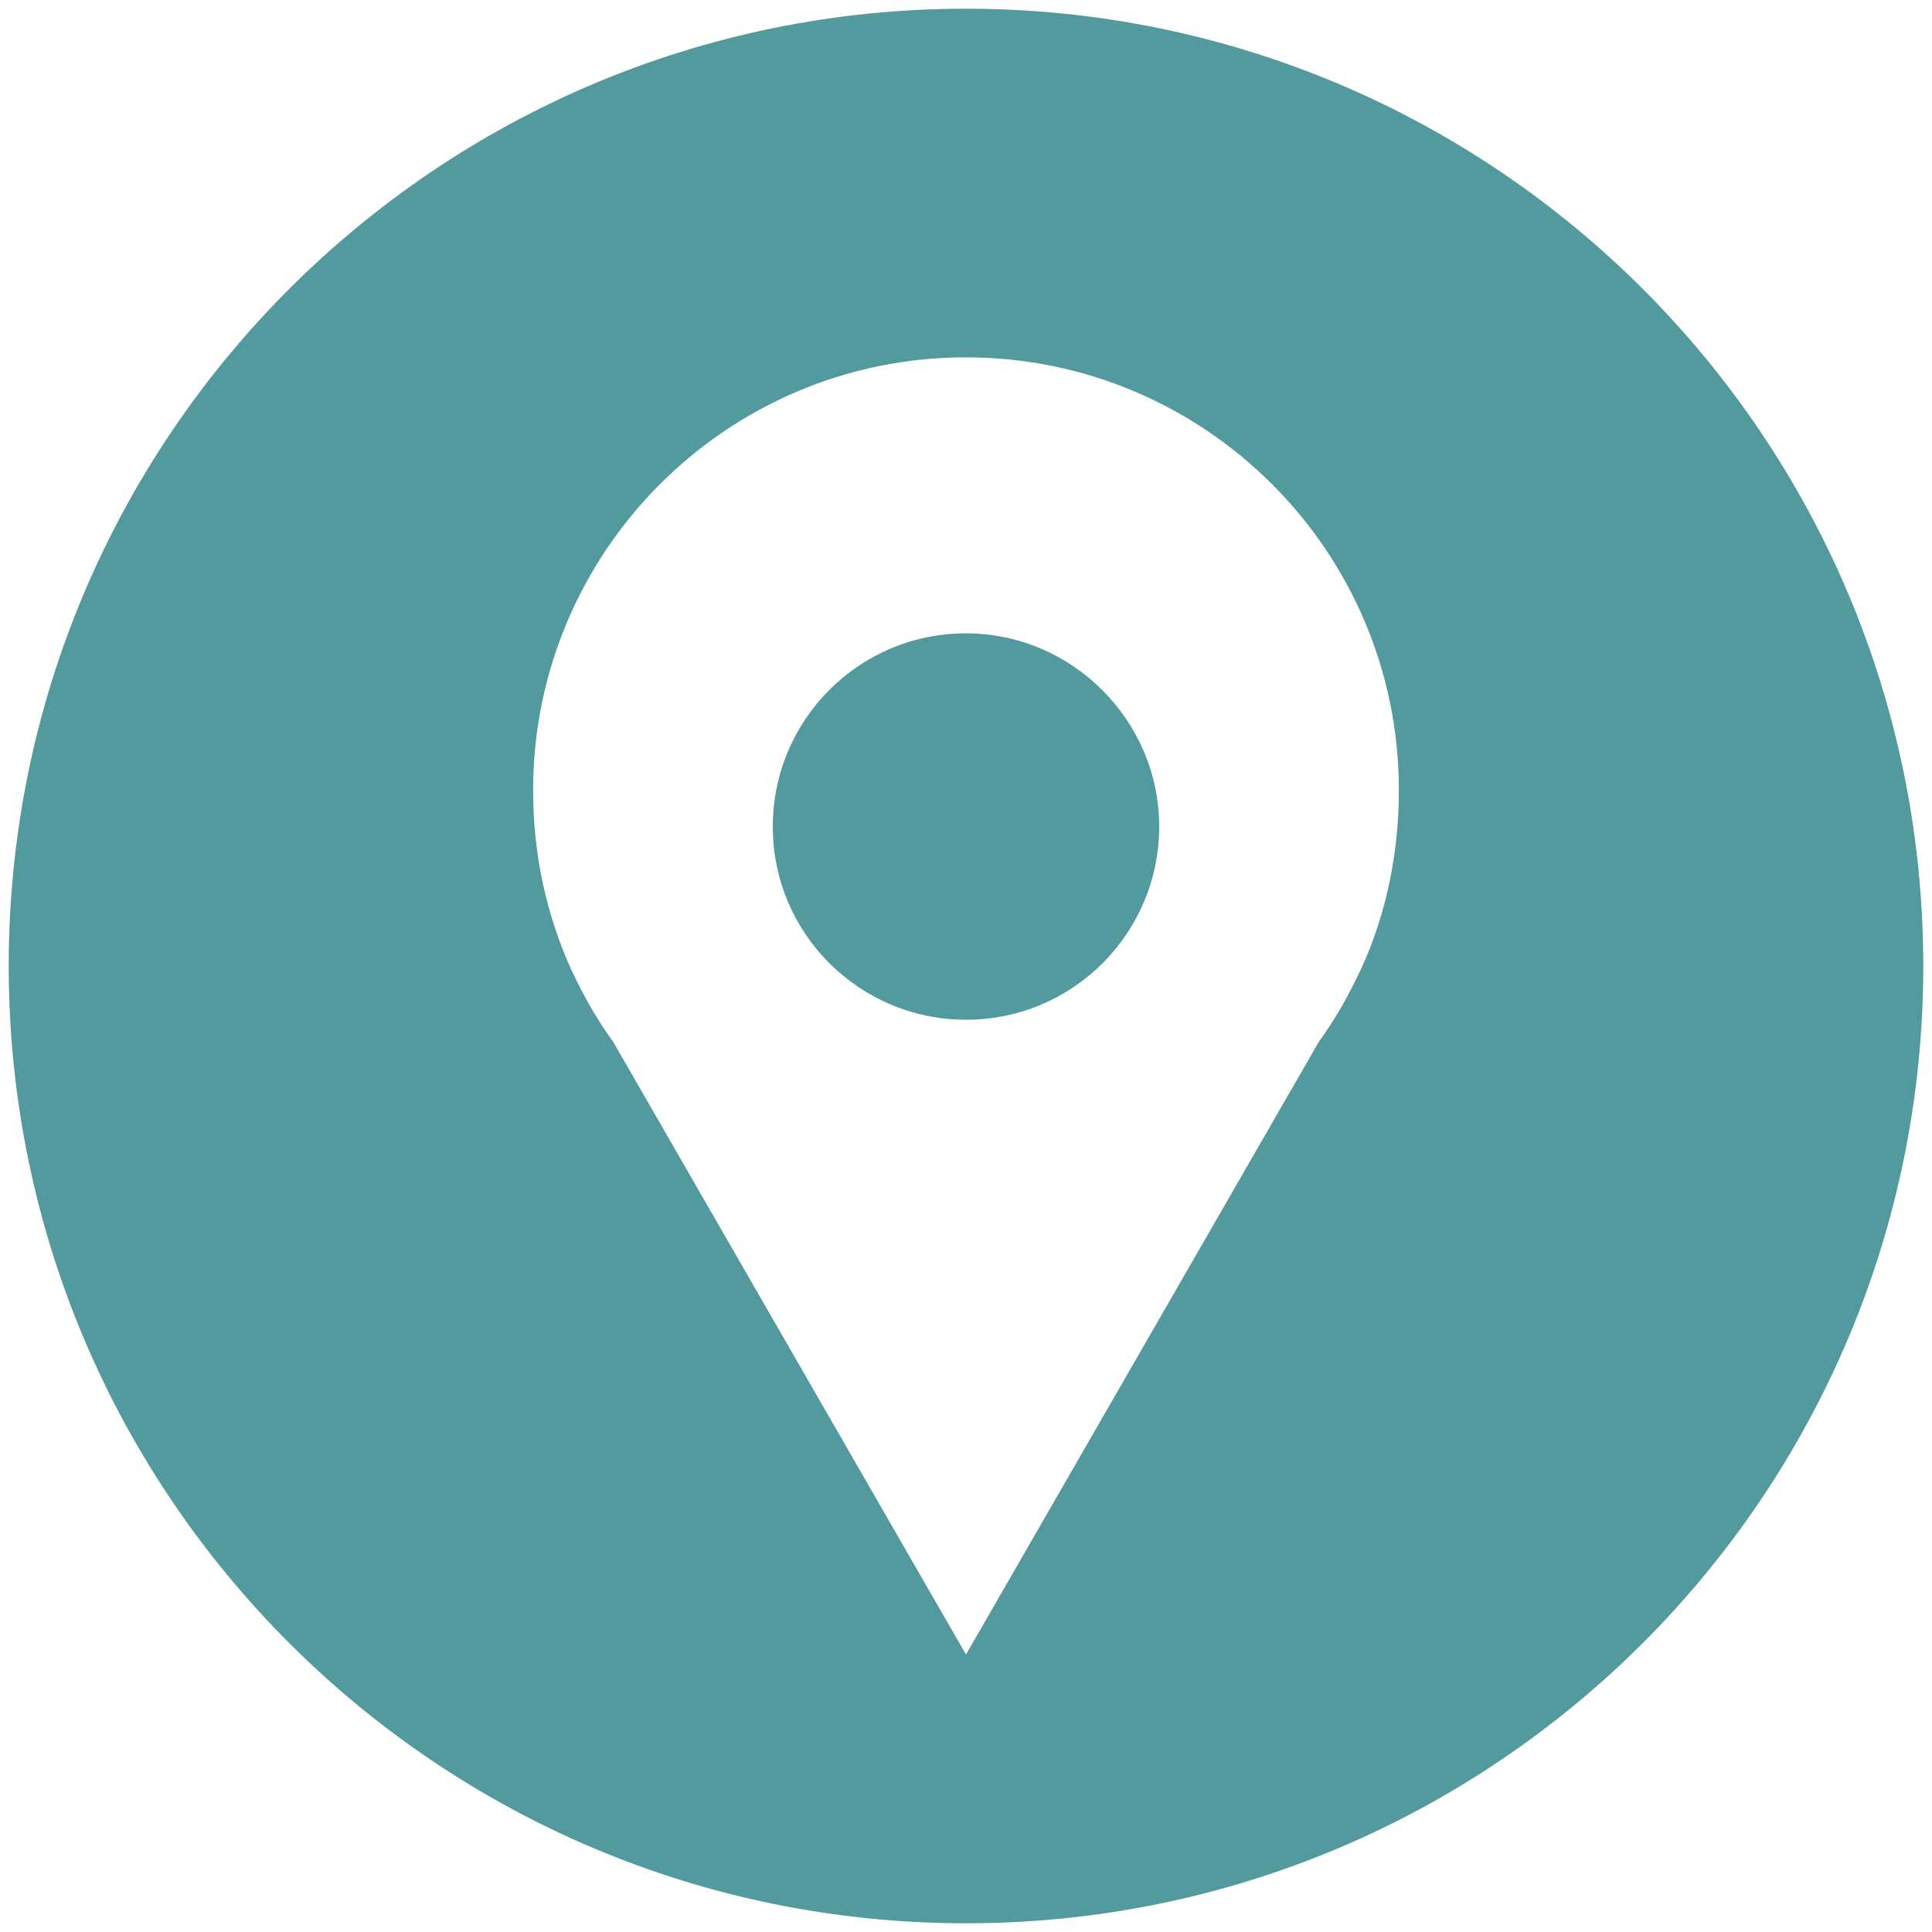
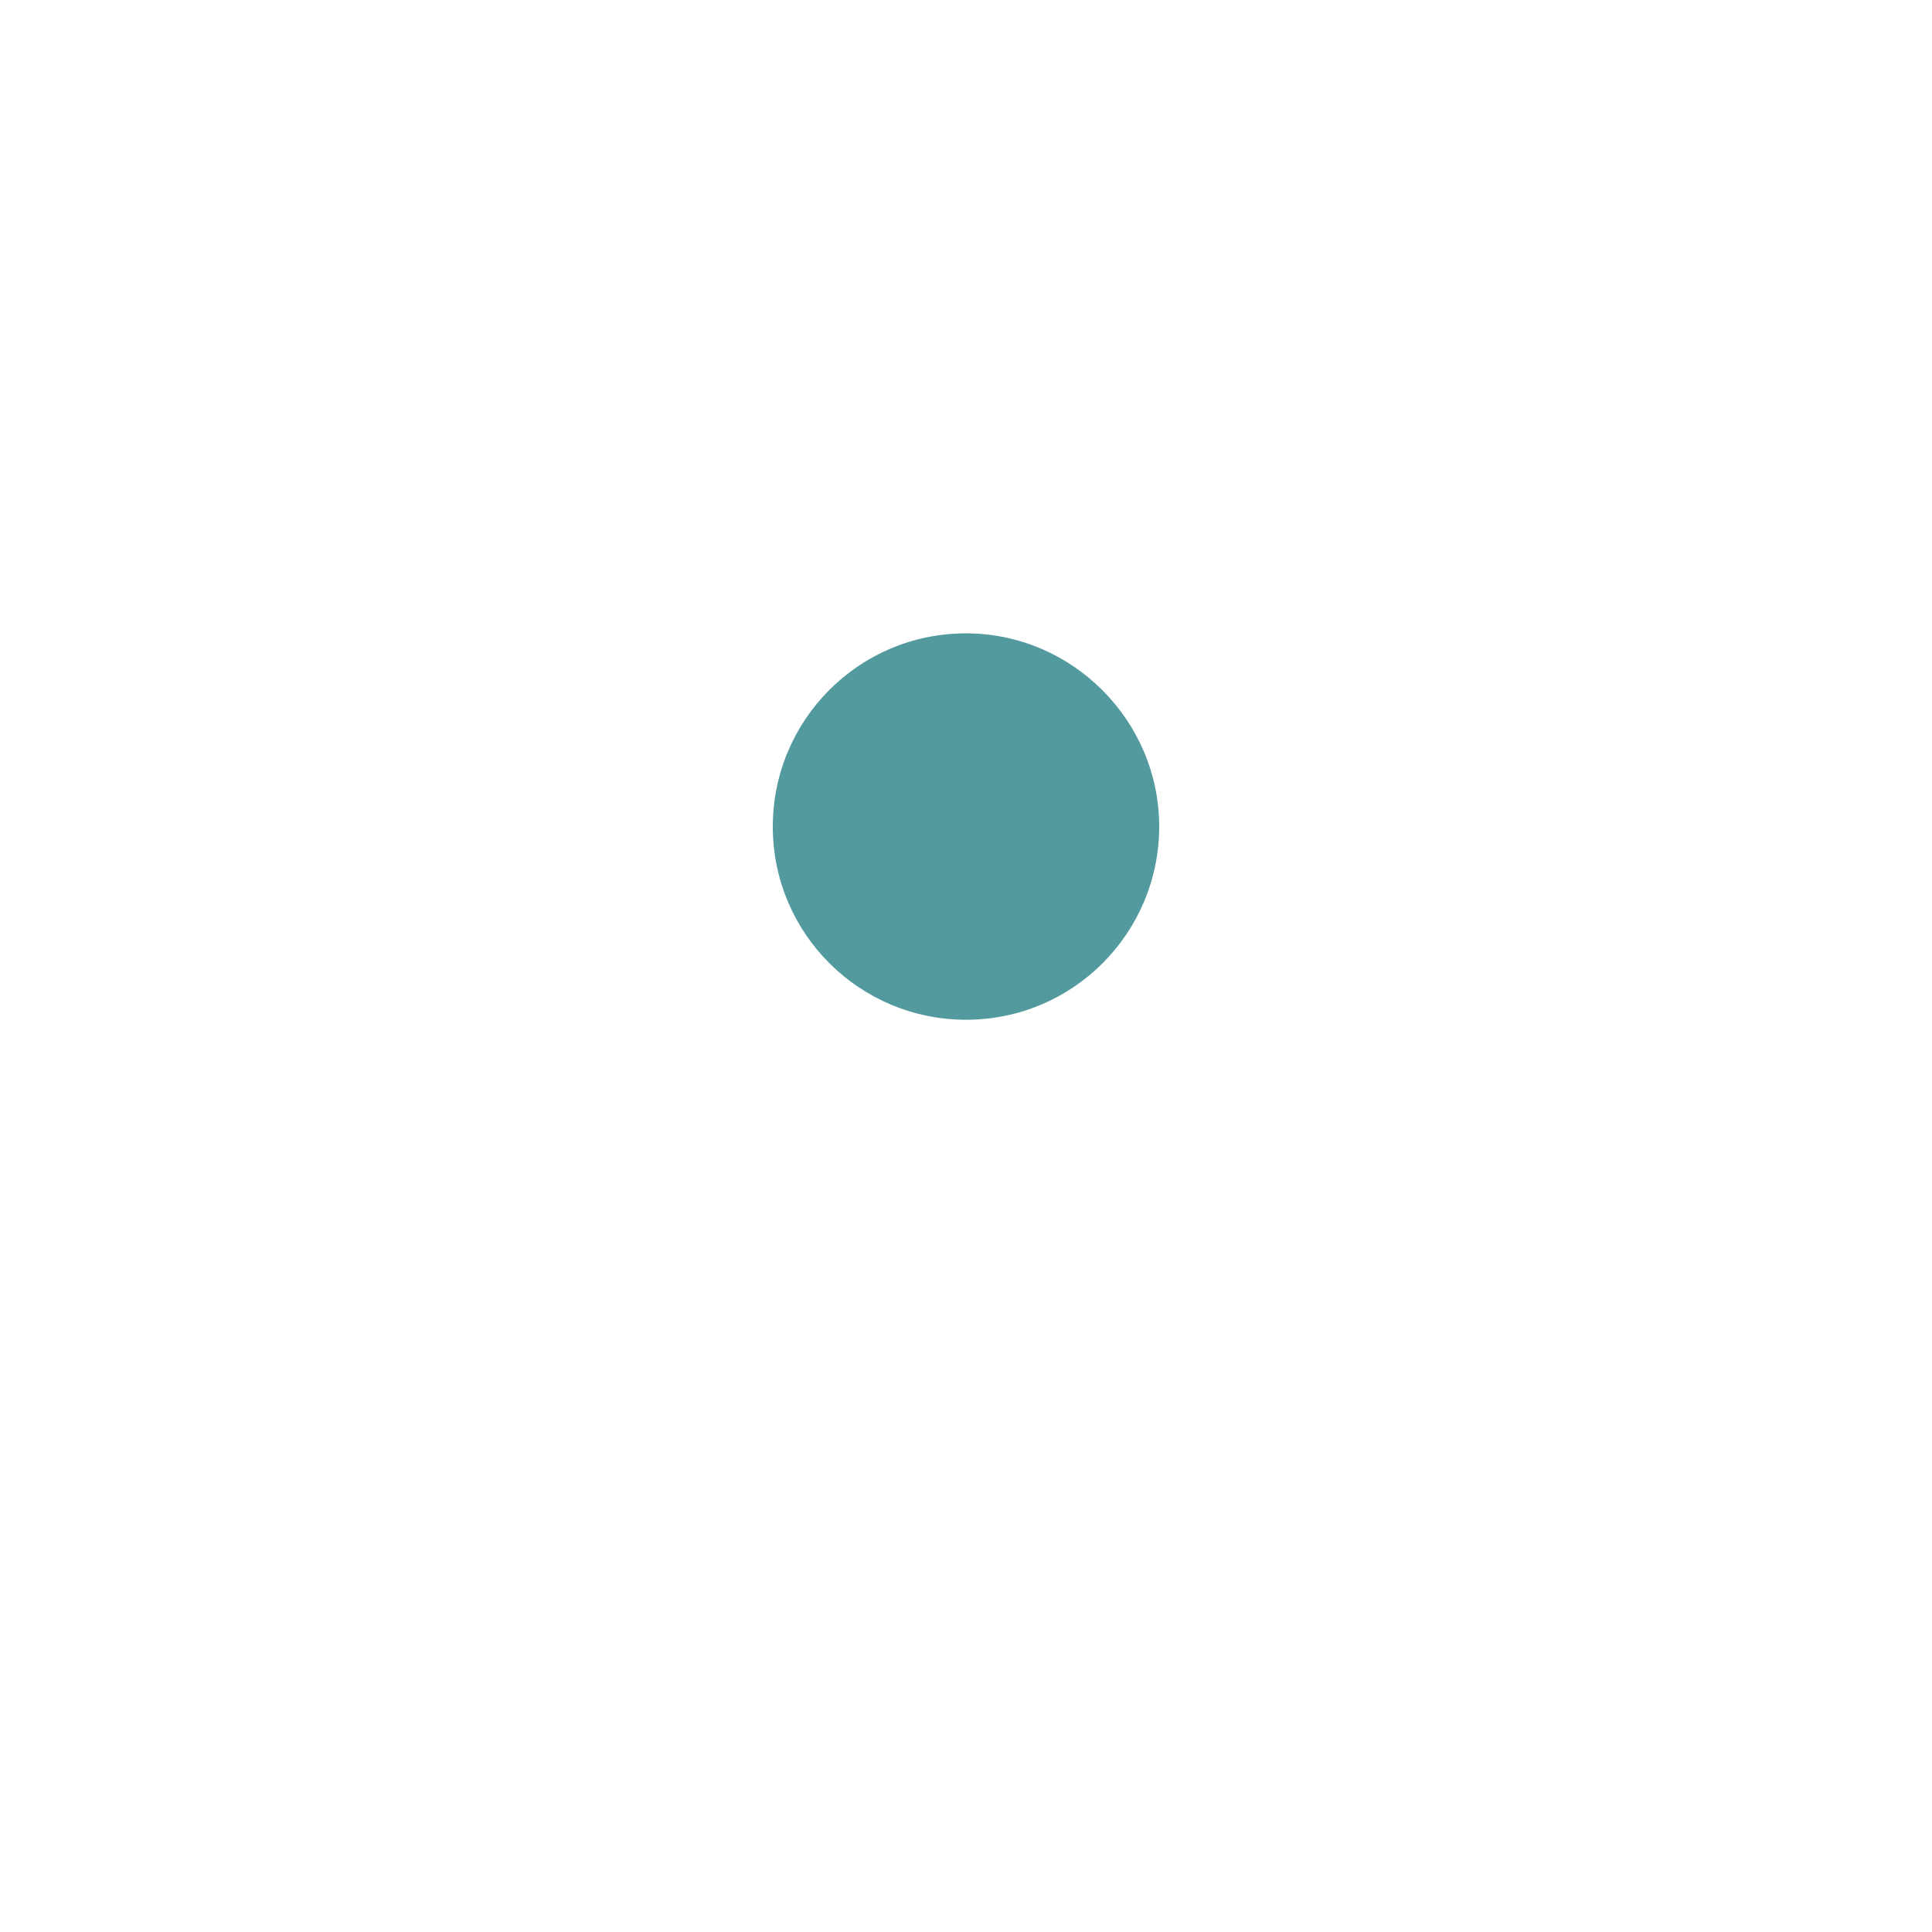
<svg xmlns="http://www.w3.org/2000/svg" version="1.1" id="Layer_1" x="0px" y="0px" viewBox="0 0 133 133" style="enable-background:new 0 0 133 133;" xml:space="preserve">
  <style type="text/css">
	.st0{clip-path:url(#SVGID_2_);fill:#D6E8F2;}
	.st1{clip-path:url(#SVGID_2_);}
	.st2{opacity:3.999330e-02;clip-path:url(#SVGID_4_);}
	.st3{clip-path:url(#SVGID_6_);fill:#1B75BC;}
	.st4{clip-path:url(#SVGID_4_);fill:none;stroke:#4F4F4F;stroke-width:1.849;stroke-miterlimit:10;}
	.st5{clip-path:url(#SVGID_2_);fill:none;stroke:#074F8D;stroke-width:1.11;stroke-miterlimit:10;}
	.st6{clip-path:url(#SVGID_8_);fill:none;stroke:#074F8D;stroke-width:1.11;stroke-miterlimit:10;}
	.st7{clip-path:url(#SVGID_10_);fill:none;stroke:#074F8D;stroke-width:1.11;stroke-miterlimit:10;}
	.st8{clip-path:url(#SVGID_12_);fill:none;stroke:#074F8D;stroke-width:1.11;stroke-miterlimit:10;}
	.st9{clip-path:url(#SVGID_14_);fill:none;stroke:#074F8D;stroke-width:1.11;stroke-miterlimit:10;}
	.st10{clip-path:url(#SVGID_16_);fill:none;stroke:#074F8D;stroke-width:1.11;stroke-miterlimit:10;}
	.st11{clip-path:url(#SVGID_18_);fill:none;stroke:#074F8D;stroke-width:1.11;stroke-miterlimit:10;}
	.st12{clip-path:url(#SVGID_20_);fill:none;stroke:#074F8D;stroke-width:1.11;stroke-miterlimit:10;}
	.st13{clip-path:url(#SVGID_22_);fill:none;stroke:#074F8D;stroke-width:1.11;stroke-miterlimit:10;}
	.st14{clip-path:url(#SVGID_24_);fill:none;stroke:#074F8D;stroke-width:1.11;stroke-miterlimit:10;}
	
		.st15{clip-path:url(#SVGID_2_);fill:none;stroke:#0A4E8C;stroke-width:3.699;stroke-linecap:round;stroke-linejoin:round;stroke-miterlimit:10;}
	.st16{clip-path:url(#SVGID_26_);fill:none;stroke:#529A9E;stroke-width:14.796;stroke-miterlimit:10;}
	.st17{clip-path:url(#SVGID_28_);fill:none;stroke:#074F8D;stroke-width:1.11;stroke-miterlimit:10;}
	.st18{opacity:0.5;clip-path:url(#SVGID_30_);}
	.st19{clip-path:url(#SVGID_32_);}
	.st20{clip-path:url(#SVGID_34_);fill:#36A9E1;}
	.st21{clip-path:url(#SVGID_36_);}
	.st22{clip-path:url(#SVGID_38_);fill:#DEDC00;}
	.st23{clip-path:url(#SVGID_40_);}
	.st24{clip-path:url(#SVGID_42_);fill:#3AAA35;}
	.st25{clip-path:url(#SVGID_44_);}
	.st26{clip-path:url(#SVGID_46_);fill:#1D71B8;}
	.st27{filter:url(#Adobe_OpacityMaskFilter);}
	.st28{clip-path:url(#SVGID_48_);fill:url(#SVGID_50_);}
	.st29{clip-path:url(#SVGID_48_);mask:url(#SVGID_49_);fill:url(#SVGID_51_);}
	.st30{clip-path:url(#SVGID_53_);fill:#FFFFFF;}
	.st31{opacity:0.75;clip-path:url(#SVGID_55_);}
	.st32{clip-path:url(#SVGID_57_);}
	.st33{clip-path:url(#SVGID_55_);fill:#F5FAFC;}
	.st34{clip-path:url(#SVGID_61_);fill:none;stroke:#529A9E;stroke-width:3.96;stroke-miterlimit:10;}
	.st35{clip-path:url(#SVGID_61_);fill:#1B75BC;}
	.st36{clip-path:url(#SVGID_63_);fill:none;stroke:#0A4E8C;stroke-width:1.696;stroke-miterlimit:10;}
	.st37{clip-path:url(#SVGID_63_);fill:#529A9E;}
	.st38{clip-path:url(#SVGID_63_);fill:#FFFFFF;}
	.st39{opacity:0.75;clip-path:url(#SVGID_63_);}
	.st40{clip-path:url(#SVGID_65_);}
	.st41{clip-path:url(#SVGID_63_);fill:#F5FAFC;}
	.st42{clip-path:url(#SVGID_69_);fill:none;stroke:#1B75BC;stroke-width:3.96;stroke-miterlimit:10;}
	.st43{clip-path:url(#SVGID_69_);fill:#1B75BC;}
	.st44{clip-path:url(#SVGID_71_);fill:none;stroke:#0A4E8C;stroke-width:1.696;stroke-miterlimit:10;}
	.st45{clip-path:url(#SVGID_71_);fill:#529A9E;}
	.st46{clip-path:url(#SVGID_71_);fill:#FFFFFF;}
	.st47{clip-path:url(#SVGID_73_);fill:none;stroke:#F21414;stroke-width:3.369;stroke-miterlimit:10;}
	.st48{clip-path:url(#SVGID_73_);fill:#AAC7D9;}
	.st49{clip-path:url(#SVGID_75_);fill:none;stroke:#F21414;stroke-width:3.115;stroke-miterlimit:10;}
	.st50{clip-path:url(#SVGID_77_);fill:none;stroke:#1B75BC;stroke-width:2.686;stroke-miterlimit:10;}
	.st51{clip-path:url(#SVGID_79_);fill:none;stroke:#1B75BC;stroke-width:2.686;stroke-miterlimit:10;}
	.st52{clip-path:url(#SVGID_79_);fill:#529A9E;}
	.st53{clip-path:url(#SVGID_79_);fill:#FFFFFF;}
	.st54{clip-path:url(#SVGID_81_);}
	.st55{clip-path:url(#SVGID_85_);fill:#1B75BC;}
	.st56{clip-path:url(#SVGID_87_);fill:#1B75BC;}
	.st57{clip-path:url(#SVGID_89_);fill:#FFFFFF;}
	.st58{clip-path:url(#SVGID_91_);fill:none;stroke:#FFFFFF;stroke-width:3.678;stroke-miterlimit:10;}
	.st59{clip-path:url(#SVGID_93_);fill:#529A9E;}
	.st60{clip-path:url(#SVGID_95_);fill:#1B75BC;}
	.st61{clip-path:url(#SVGID_97_);fill:none;stroke:#F21414;stroke-width:3.115;stroke-miterlimit:10;}
	.st62{clip-path:url(#SVGID_99_);fill:#D6E8F2;}
	.st63{clip-path:url(#SVGID_99_);fill:#529A9E;}
	.st64{fill:#529A9E;}
	.st65{fill:#FFFFFF;}
</style>
-   <path class="st64" d="M132.4,66.5c0,36.4-29.5,65.9-65.9,65.9c-36.4,0-65.9-29.5-65.9-65.9c0-36.4,29.5-65.9,65.9-65.9  C102.9,0.6,132.4,30.1,132.4,66.5" />
  <path class="st65" d="M93.7,66.7L93.7,66.7c1.7-3.7,2.6-7.9,2.6-12.3c0-16.5-13.4-29.8-29.8-29.8c-16.5,0-29.8,13.4-29.8,29.8  c0,4.4,0.9,8.5,2.6,12.3h0l0.1,0.2c0.8,1.7,1.7,3.3,2.8,4.8l24.3,42.2l24.3-42.2c1.1-1.5,2-3.1,2.8-4.8L93.7,66.7z" />
  <path class="st64" d="M79.8,56.9c0,7.3-5.9,13.3-13.3,13.3c-7.3,0-13.3-5.9-13.3-13.3c0-7.3,5.9-13.3,13.3-13.3  C73.8,43.6,79.8,49.6,79.8,56.9" />
</svg>